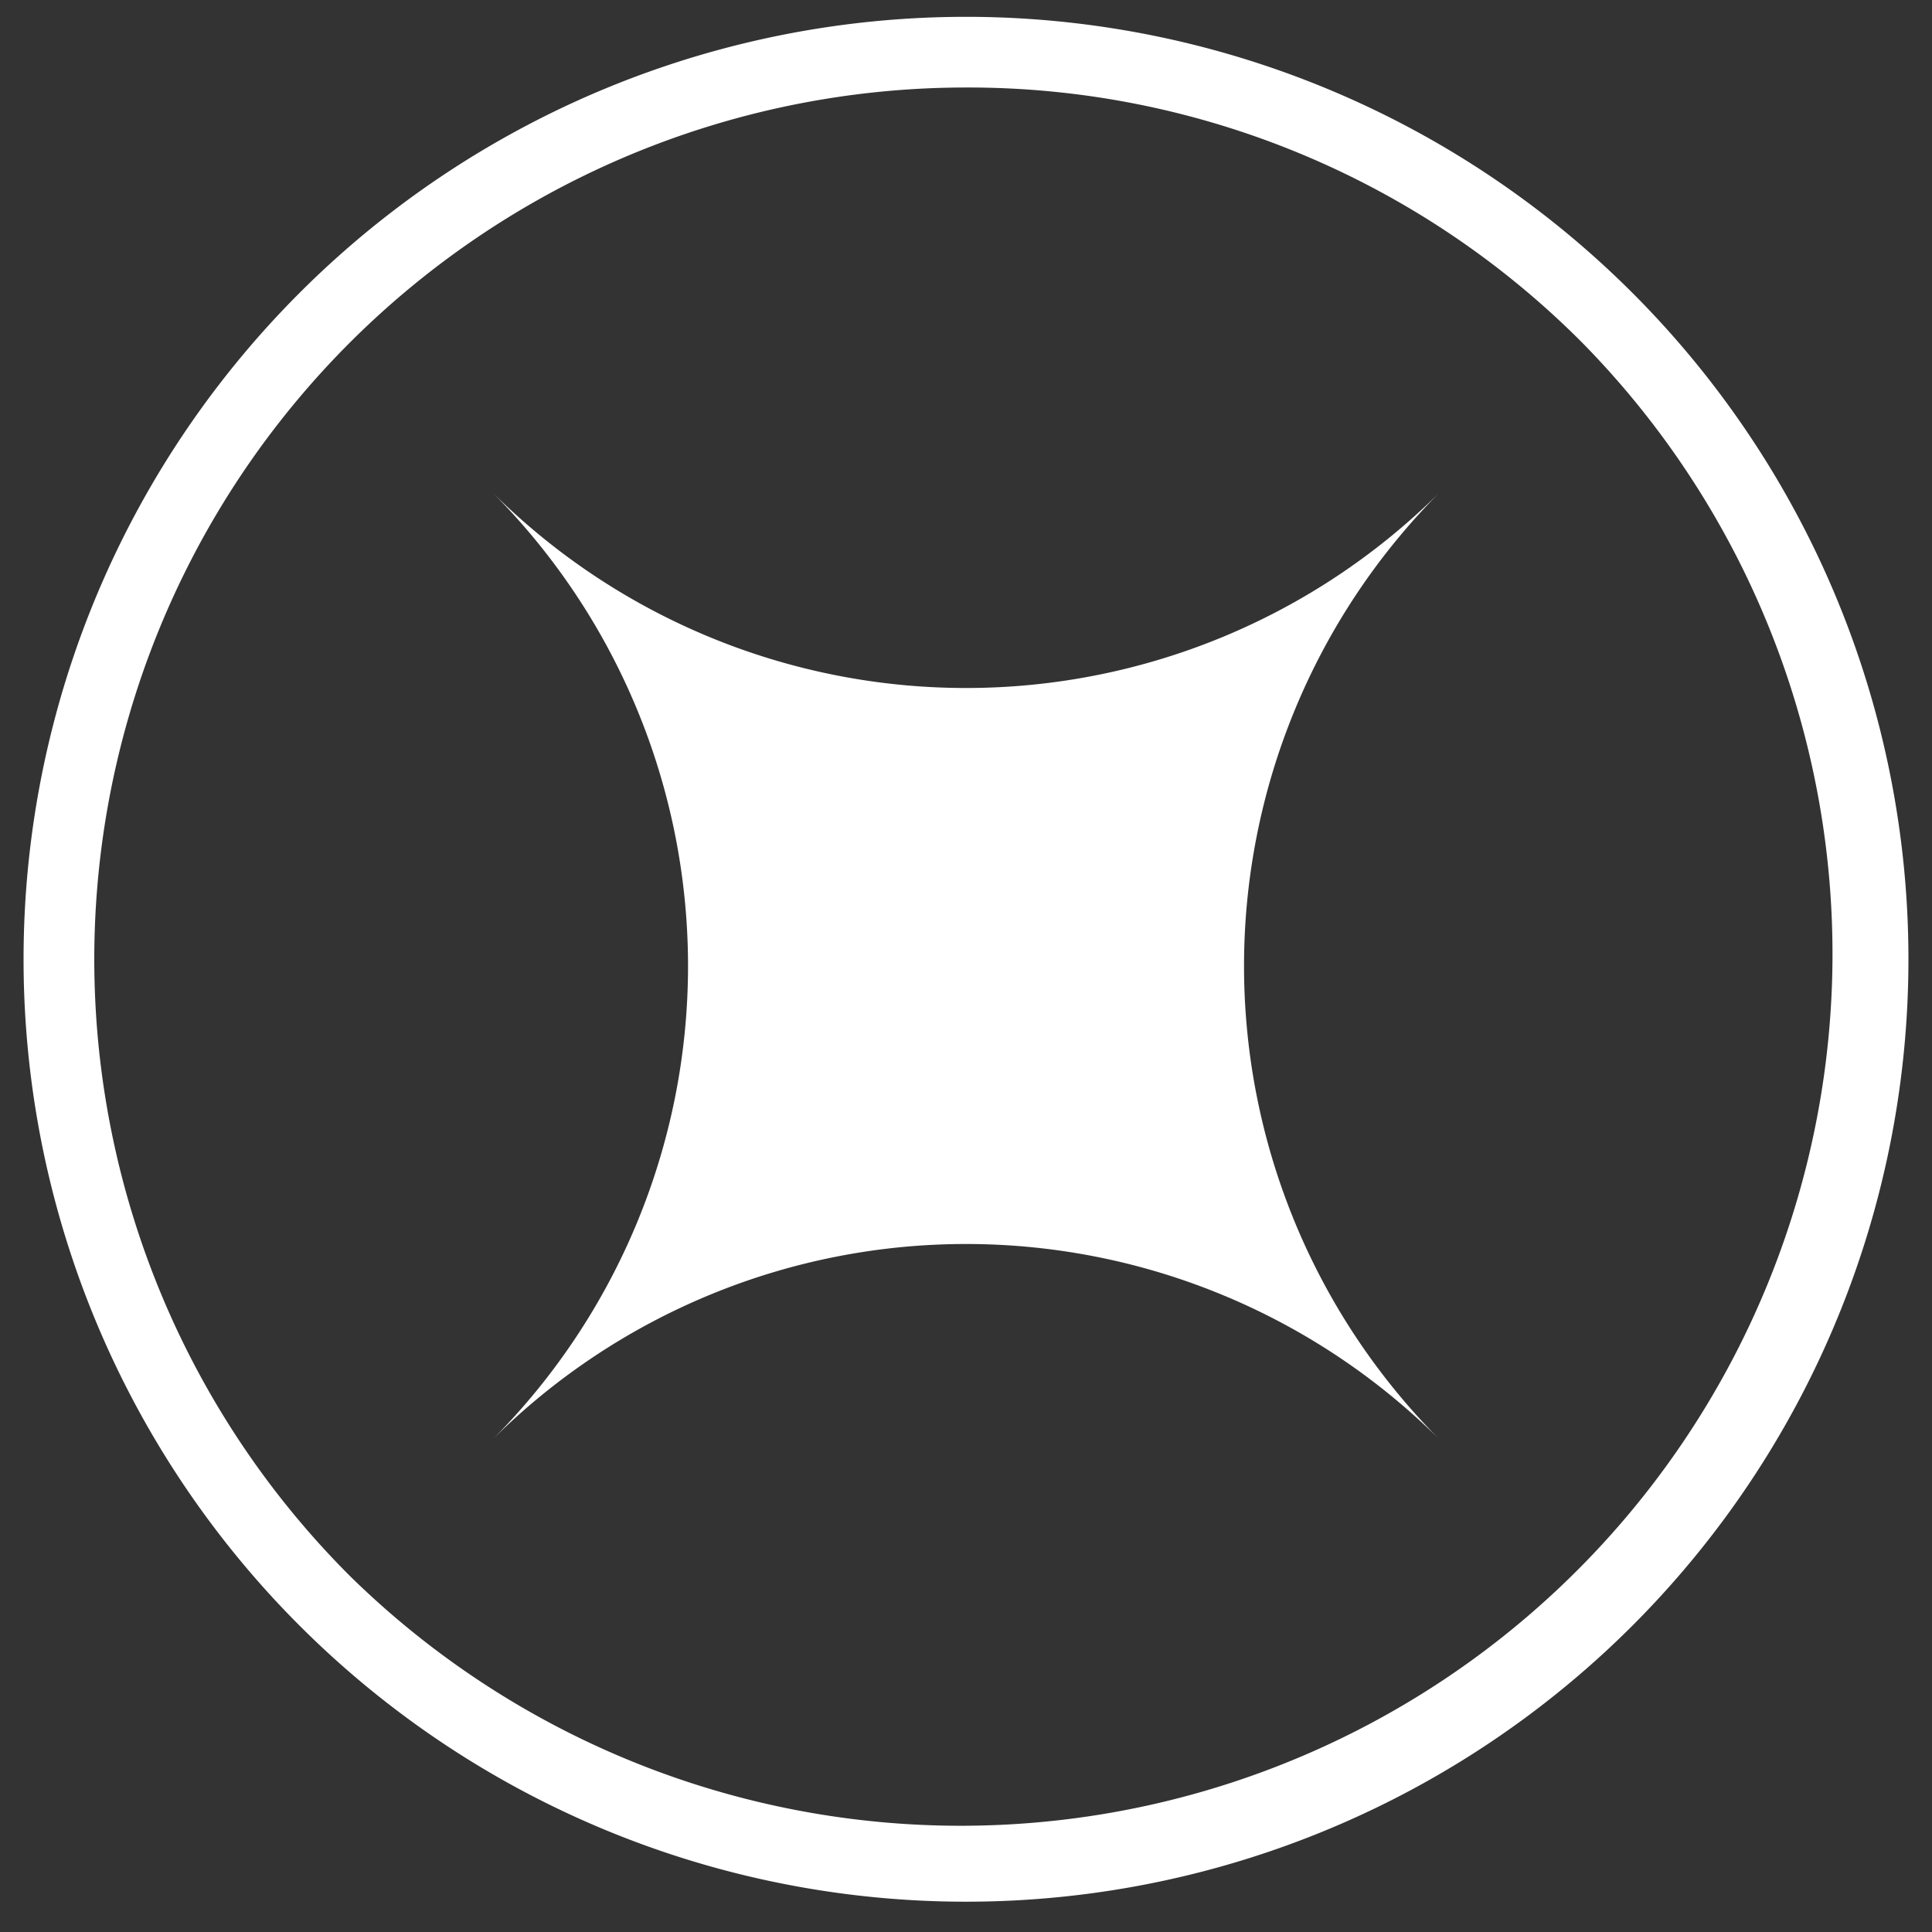
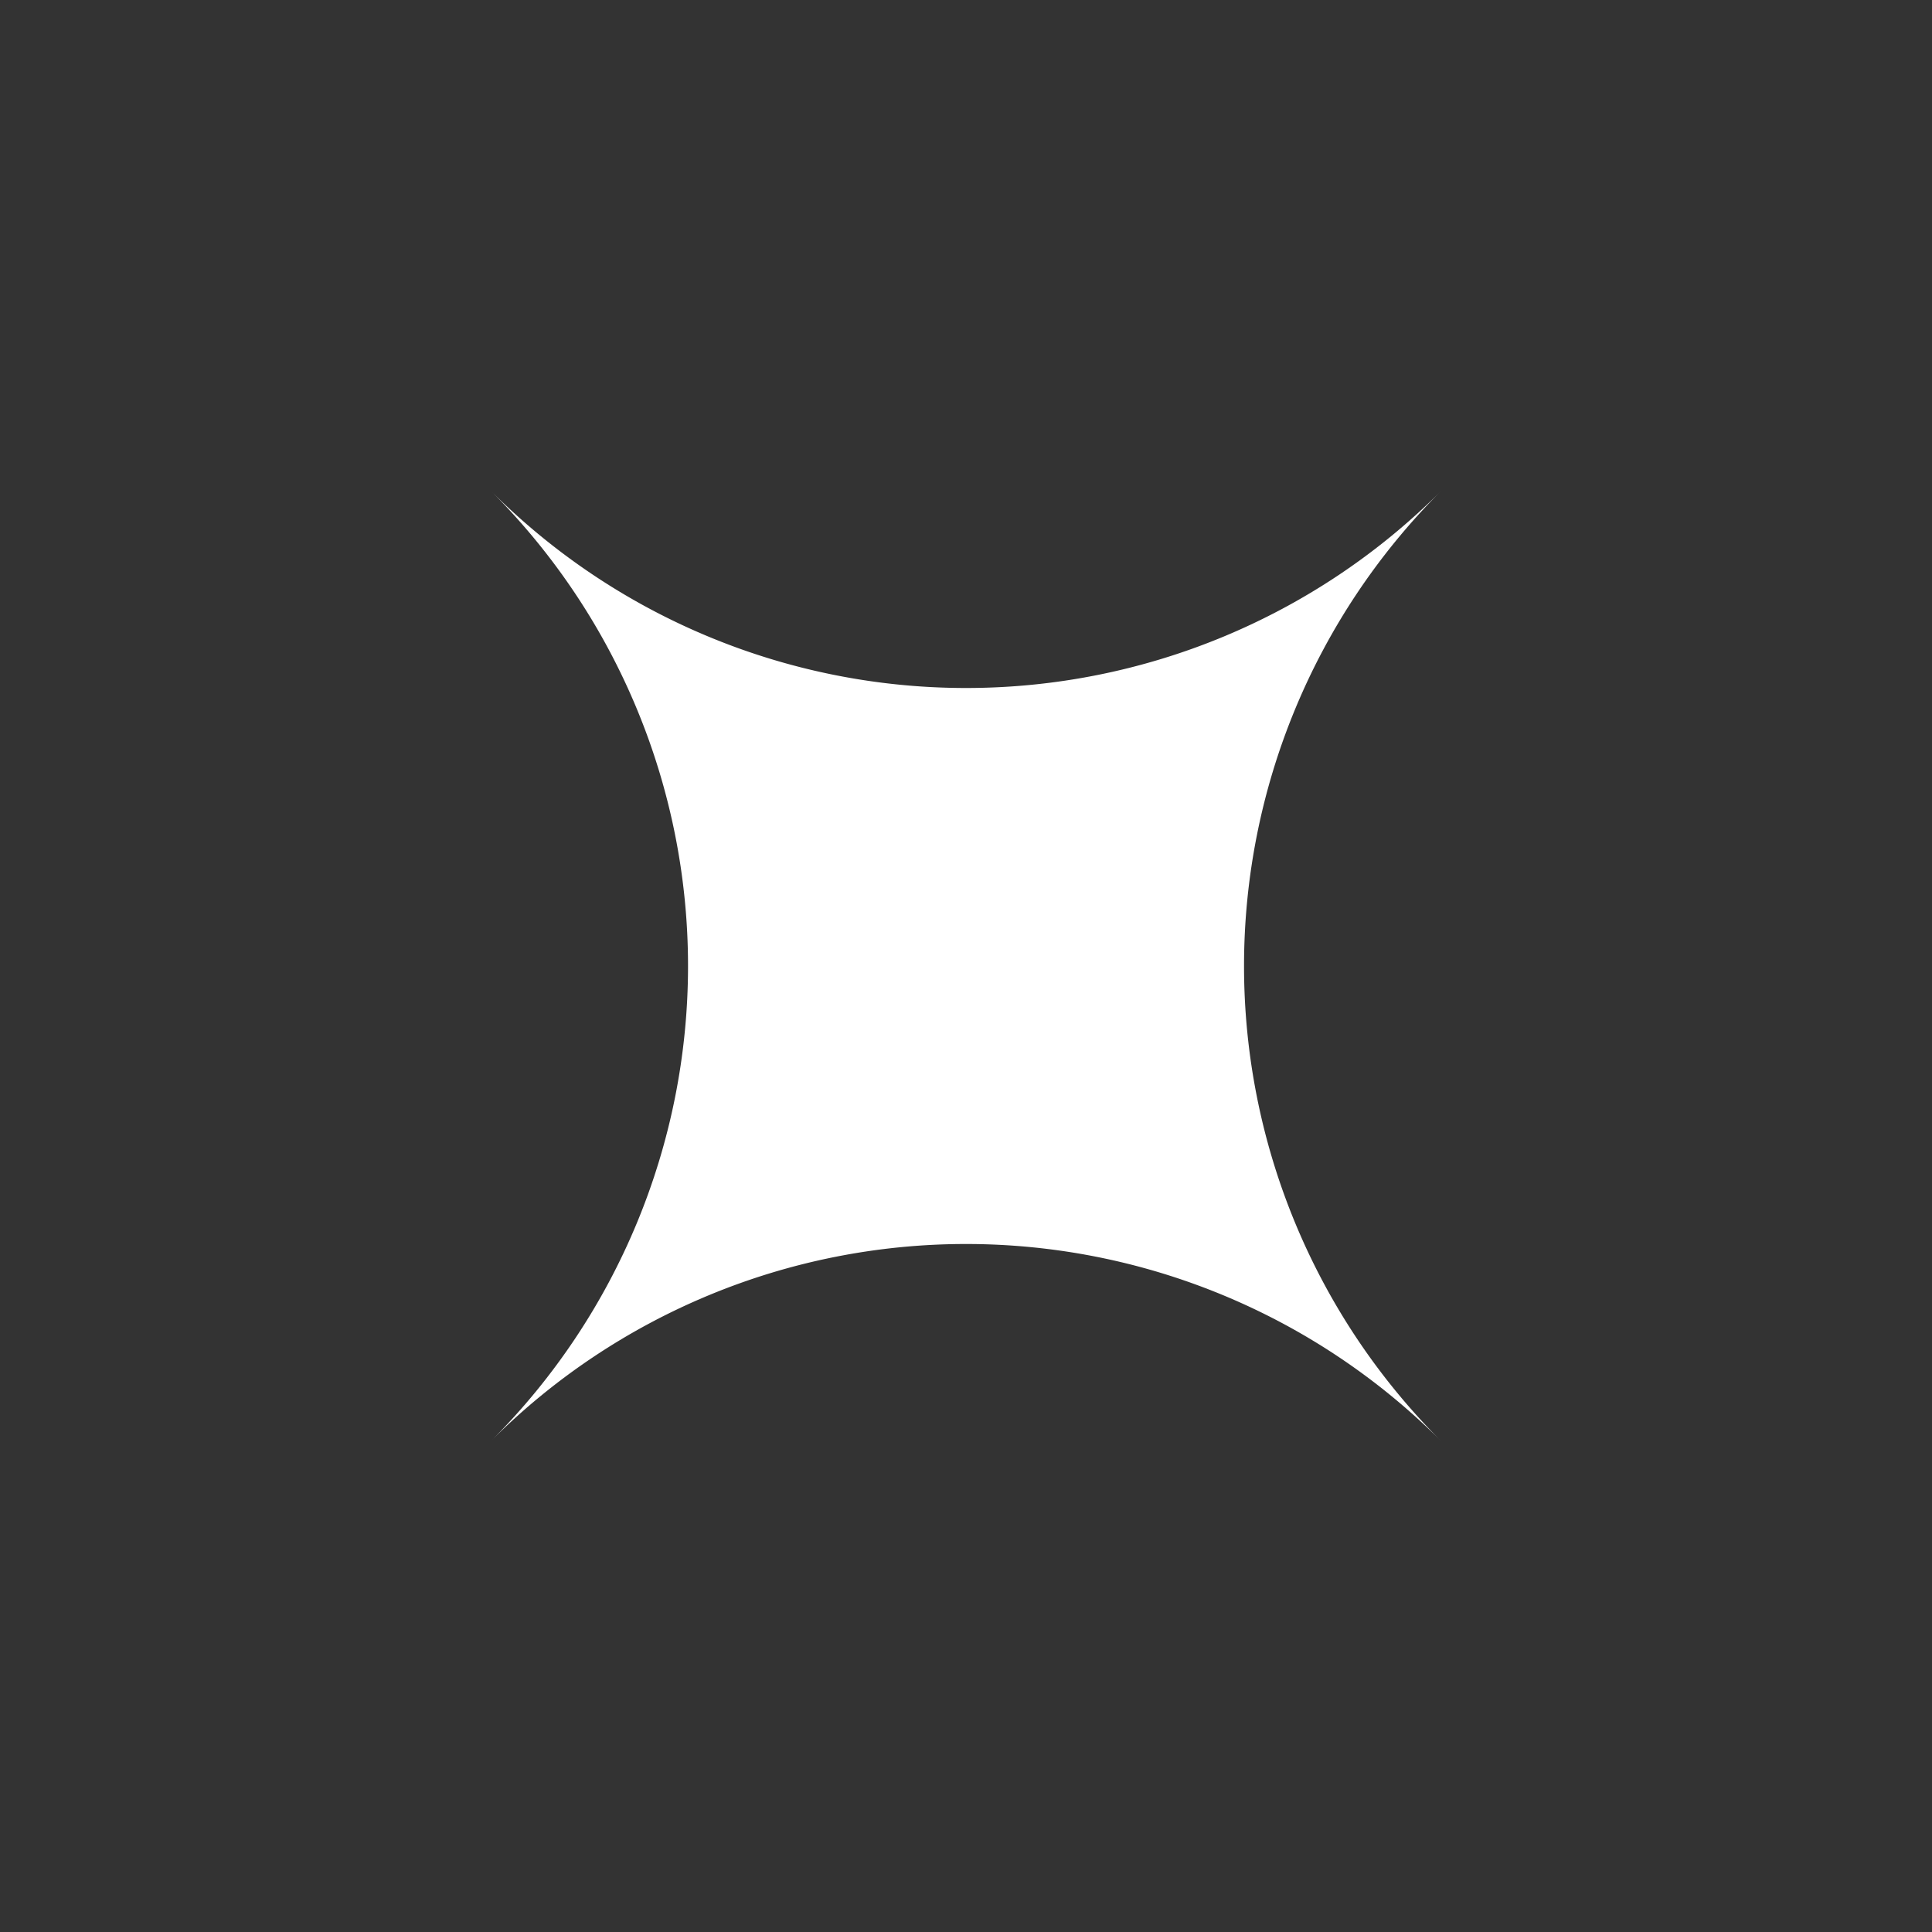
<svg xmlns="http://www.w3.org/2000/svg" width="41" height="41" viewBox="0 0 41 41">
  <rect x="0" y="0" width="41" height="41" fill="#333333" stroke="none" />
  <defs>
    <clipPath id="clip-path">
      <rect id="長方形_183" data-name="長方形 183" width="28.486" height="28.486" fill="#fff" />
    </clipPath>
    <clipPath id="clip-faq_status">
      <rect width="41" height="41" />
    </clipPath>
  </defs>
  <g id="faq_status" clip-path="url(#clip-faq_status)">
    <g id="グループ_1" data-name="グループ 1" transform="translate(-1199.5 -10603.643)">
      <g id="グループ_350" data-name="グループ 350" transform="translate(1199.858 10624.143) rotate(-45)">
        <g id="グループ_281" data-name="グループ 281" clip-path="url(#clip-path)">
          <path id="パス_267" data-name="パス 267" d="M14.243,0h0A14.243,14.243,0,0,1,0,14.243H0A14.243,14.243,0,0,1,14.243,28.486,14.243,14.243,0,0,1,28.486,14.243h0A14.243,14.243,0,0,1,14.243,0" fill="#fff" />
        </g>
      </g>
-       <path id="楕円形_11" data-name="楕円形 11" d="M20,1.5A18.5,18.5,0,0,0,6.919,33.081,18.5,18.5,0,0,0,33.081,6.919,18.379,18.379,0,0,0,20,1.5M20,0A20,20,0,1,1,0,20,20,20,0,0,1,20,0Z" transform="translate(1200 10604)" fill="#fff" />
    </g>
  </g>
</svg>